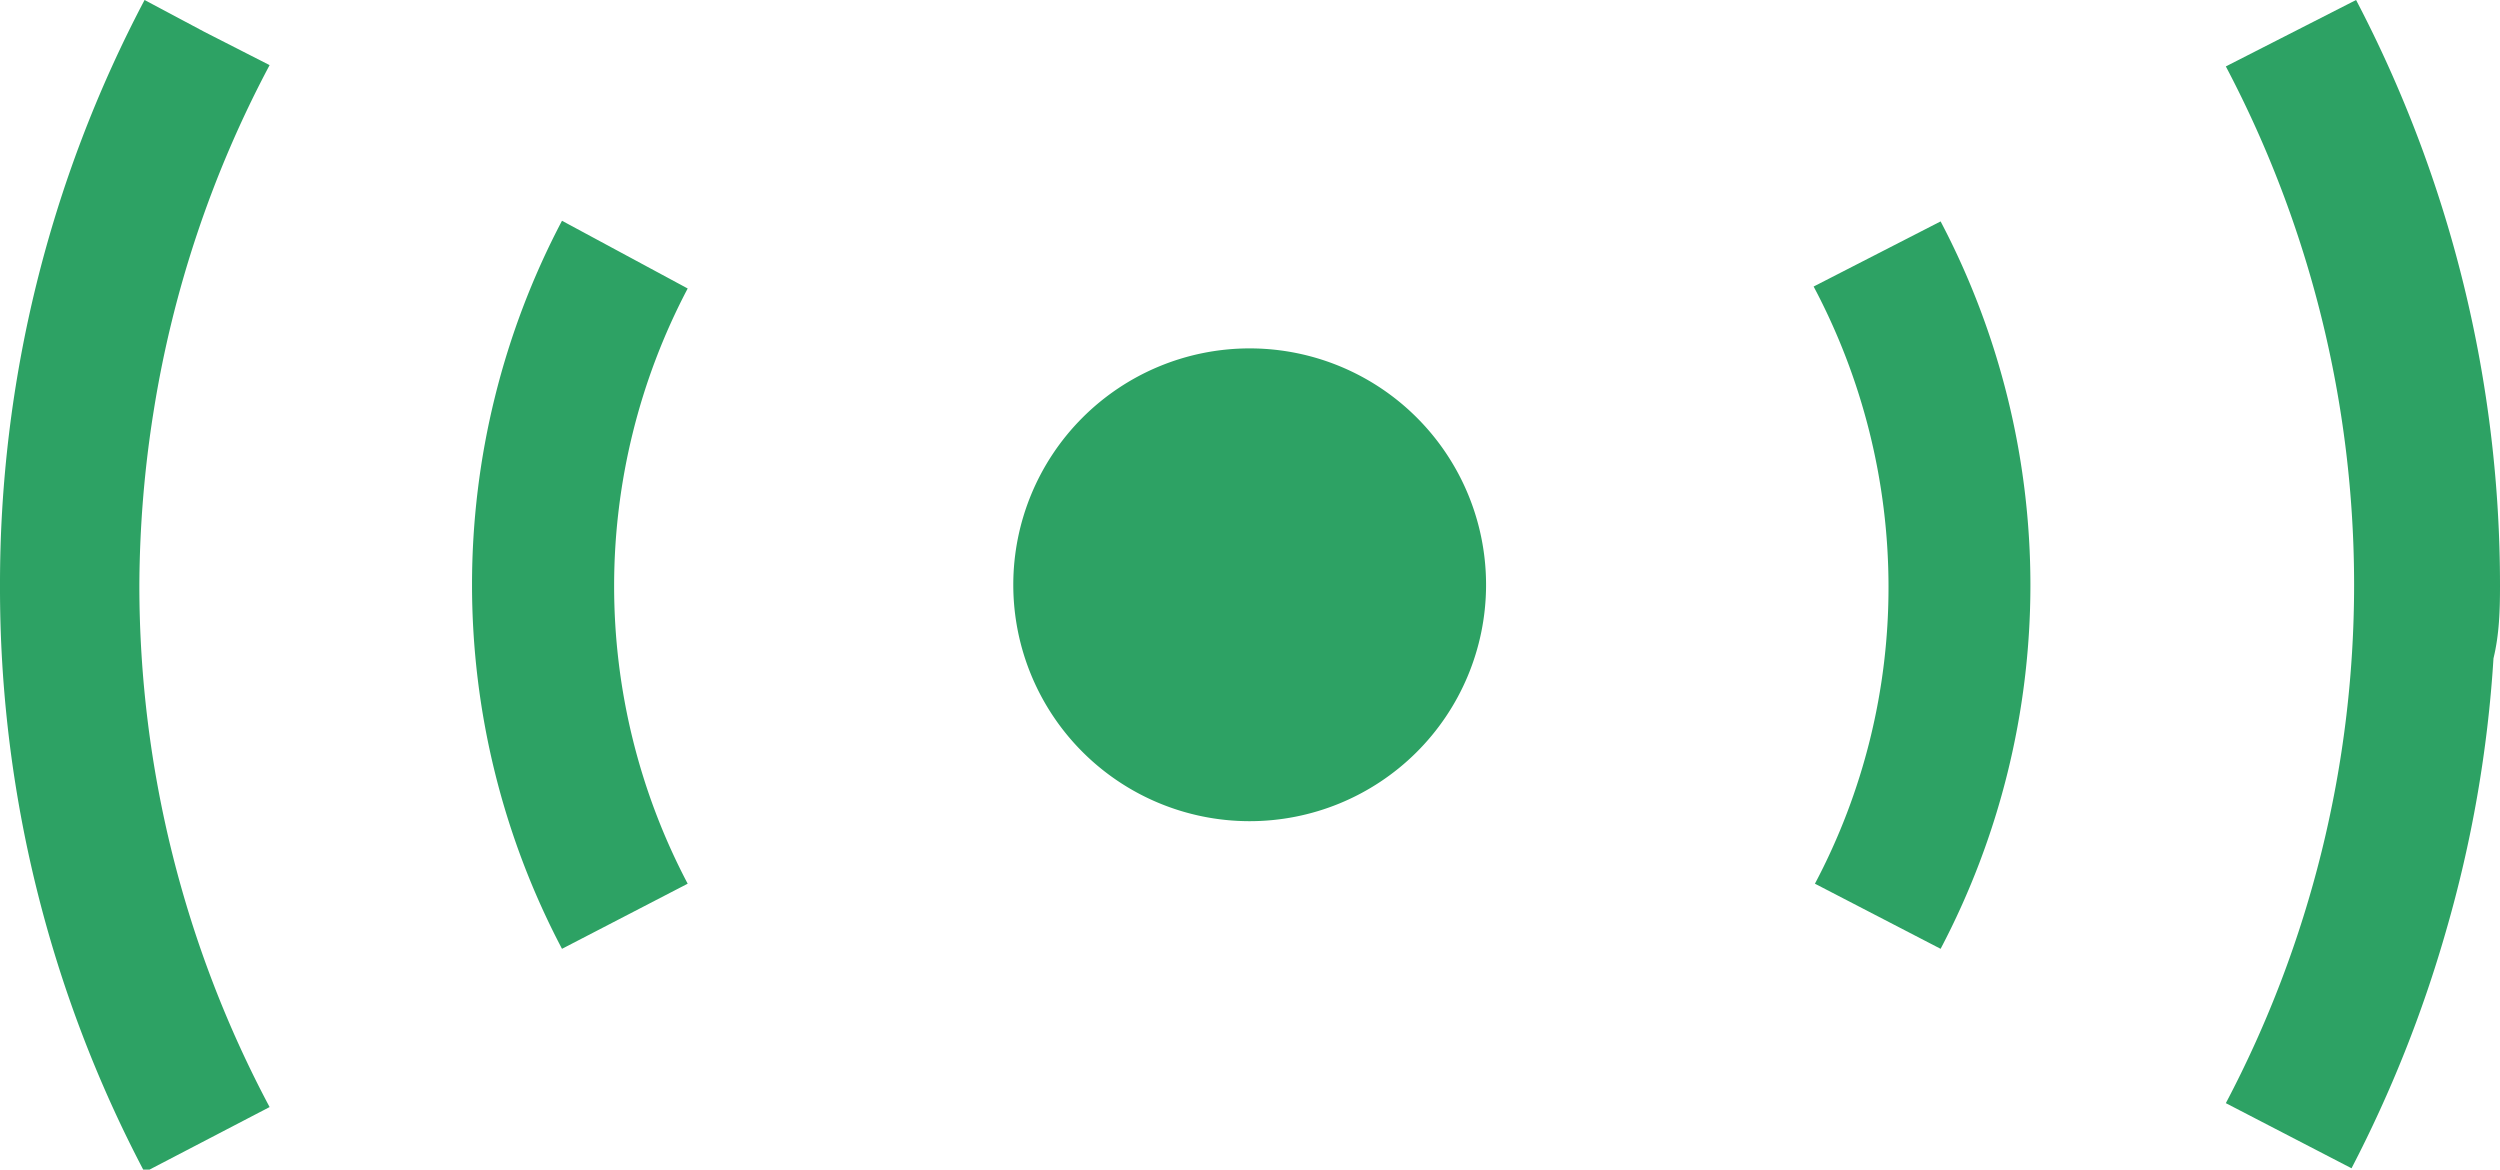
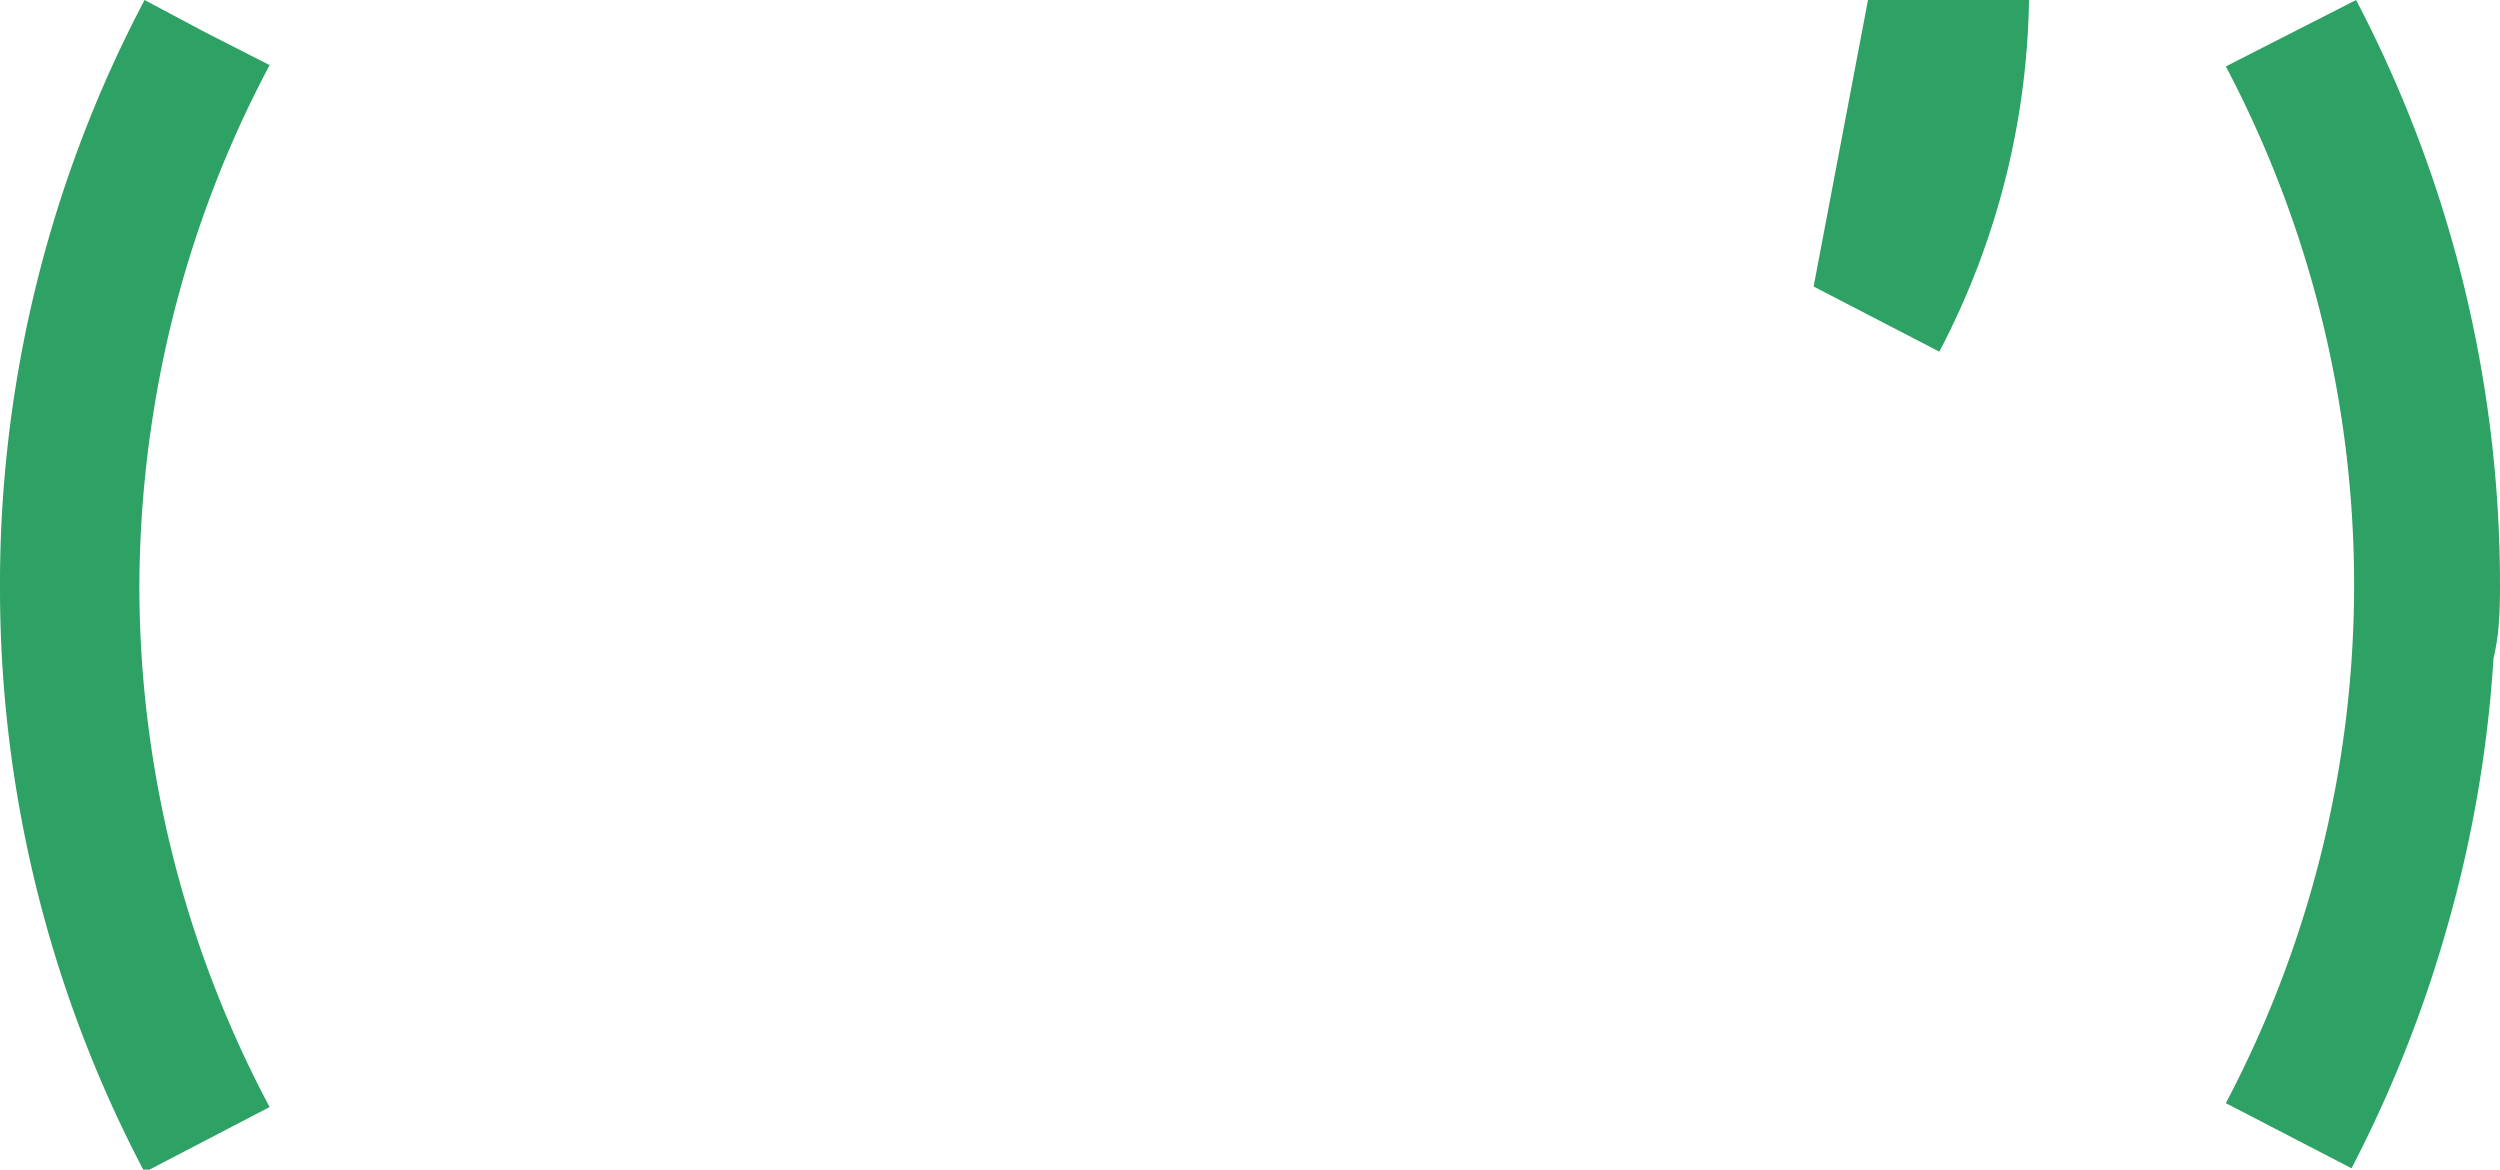
<svg xmlns="http://www.w3.org/2000/svg" viewBox="0 0 38.39 17.96">
  <g fill="#2da264">
-     <path d="m8.63 3.39a12 12 0 0 0 0 11.18l1.93-1a9.81 9.81 0 0 1 0-9.14z" />
    <path d="m4.14 1-1-.51-.92-.49a19.22 19.22 0 0 0 -2.22 9 19.22 19.22 0 0 0 2.22 9l1.92-1a17.05 17.05 0 0 1 -2-8 17.33 17.33 0 0 1 .22-2.69 17 17 0 0 1 1.78-5.31z" />
    <path d="m38.39 9a19.38 19.38 0 0 0 -2.21-9l-1 .51-1 .51a17.07 17.07 0 0 1 0 15.92l1.93 1a19.59 19.59 0 0 0 1.45-3.64 19.37 19.37 0 0 0 .73-4.19c.09-.37.1-.75.1-1.11z" />
-     <path d="m27.85 4.4a9.84 9.84 0 0 1 1.15 4.6 9.72 9.72 0 0 1 -1.13 4.57l1.93 1a12 12 0 0 0 0-11.17z" />
-     <path d="m19.18 5.35a3.63 3.63 0 1 0 3.64 3.65 3.63 3.63 0 0 0 -3.64-3.65z" />
+     <path d="m27.85 4.4l1.93 1a12 12 0 0 0 0-11.17z" />
  </g>
</svg>